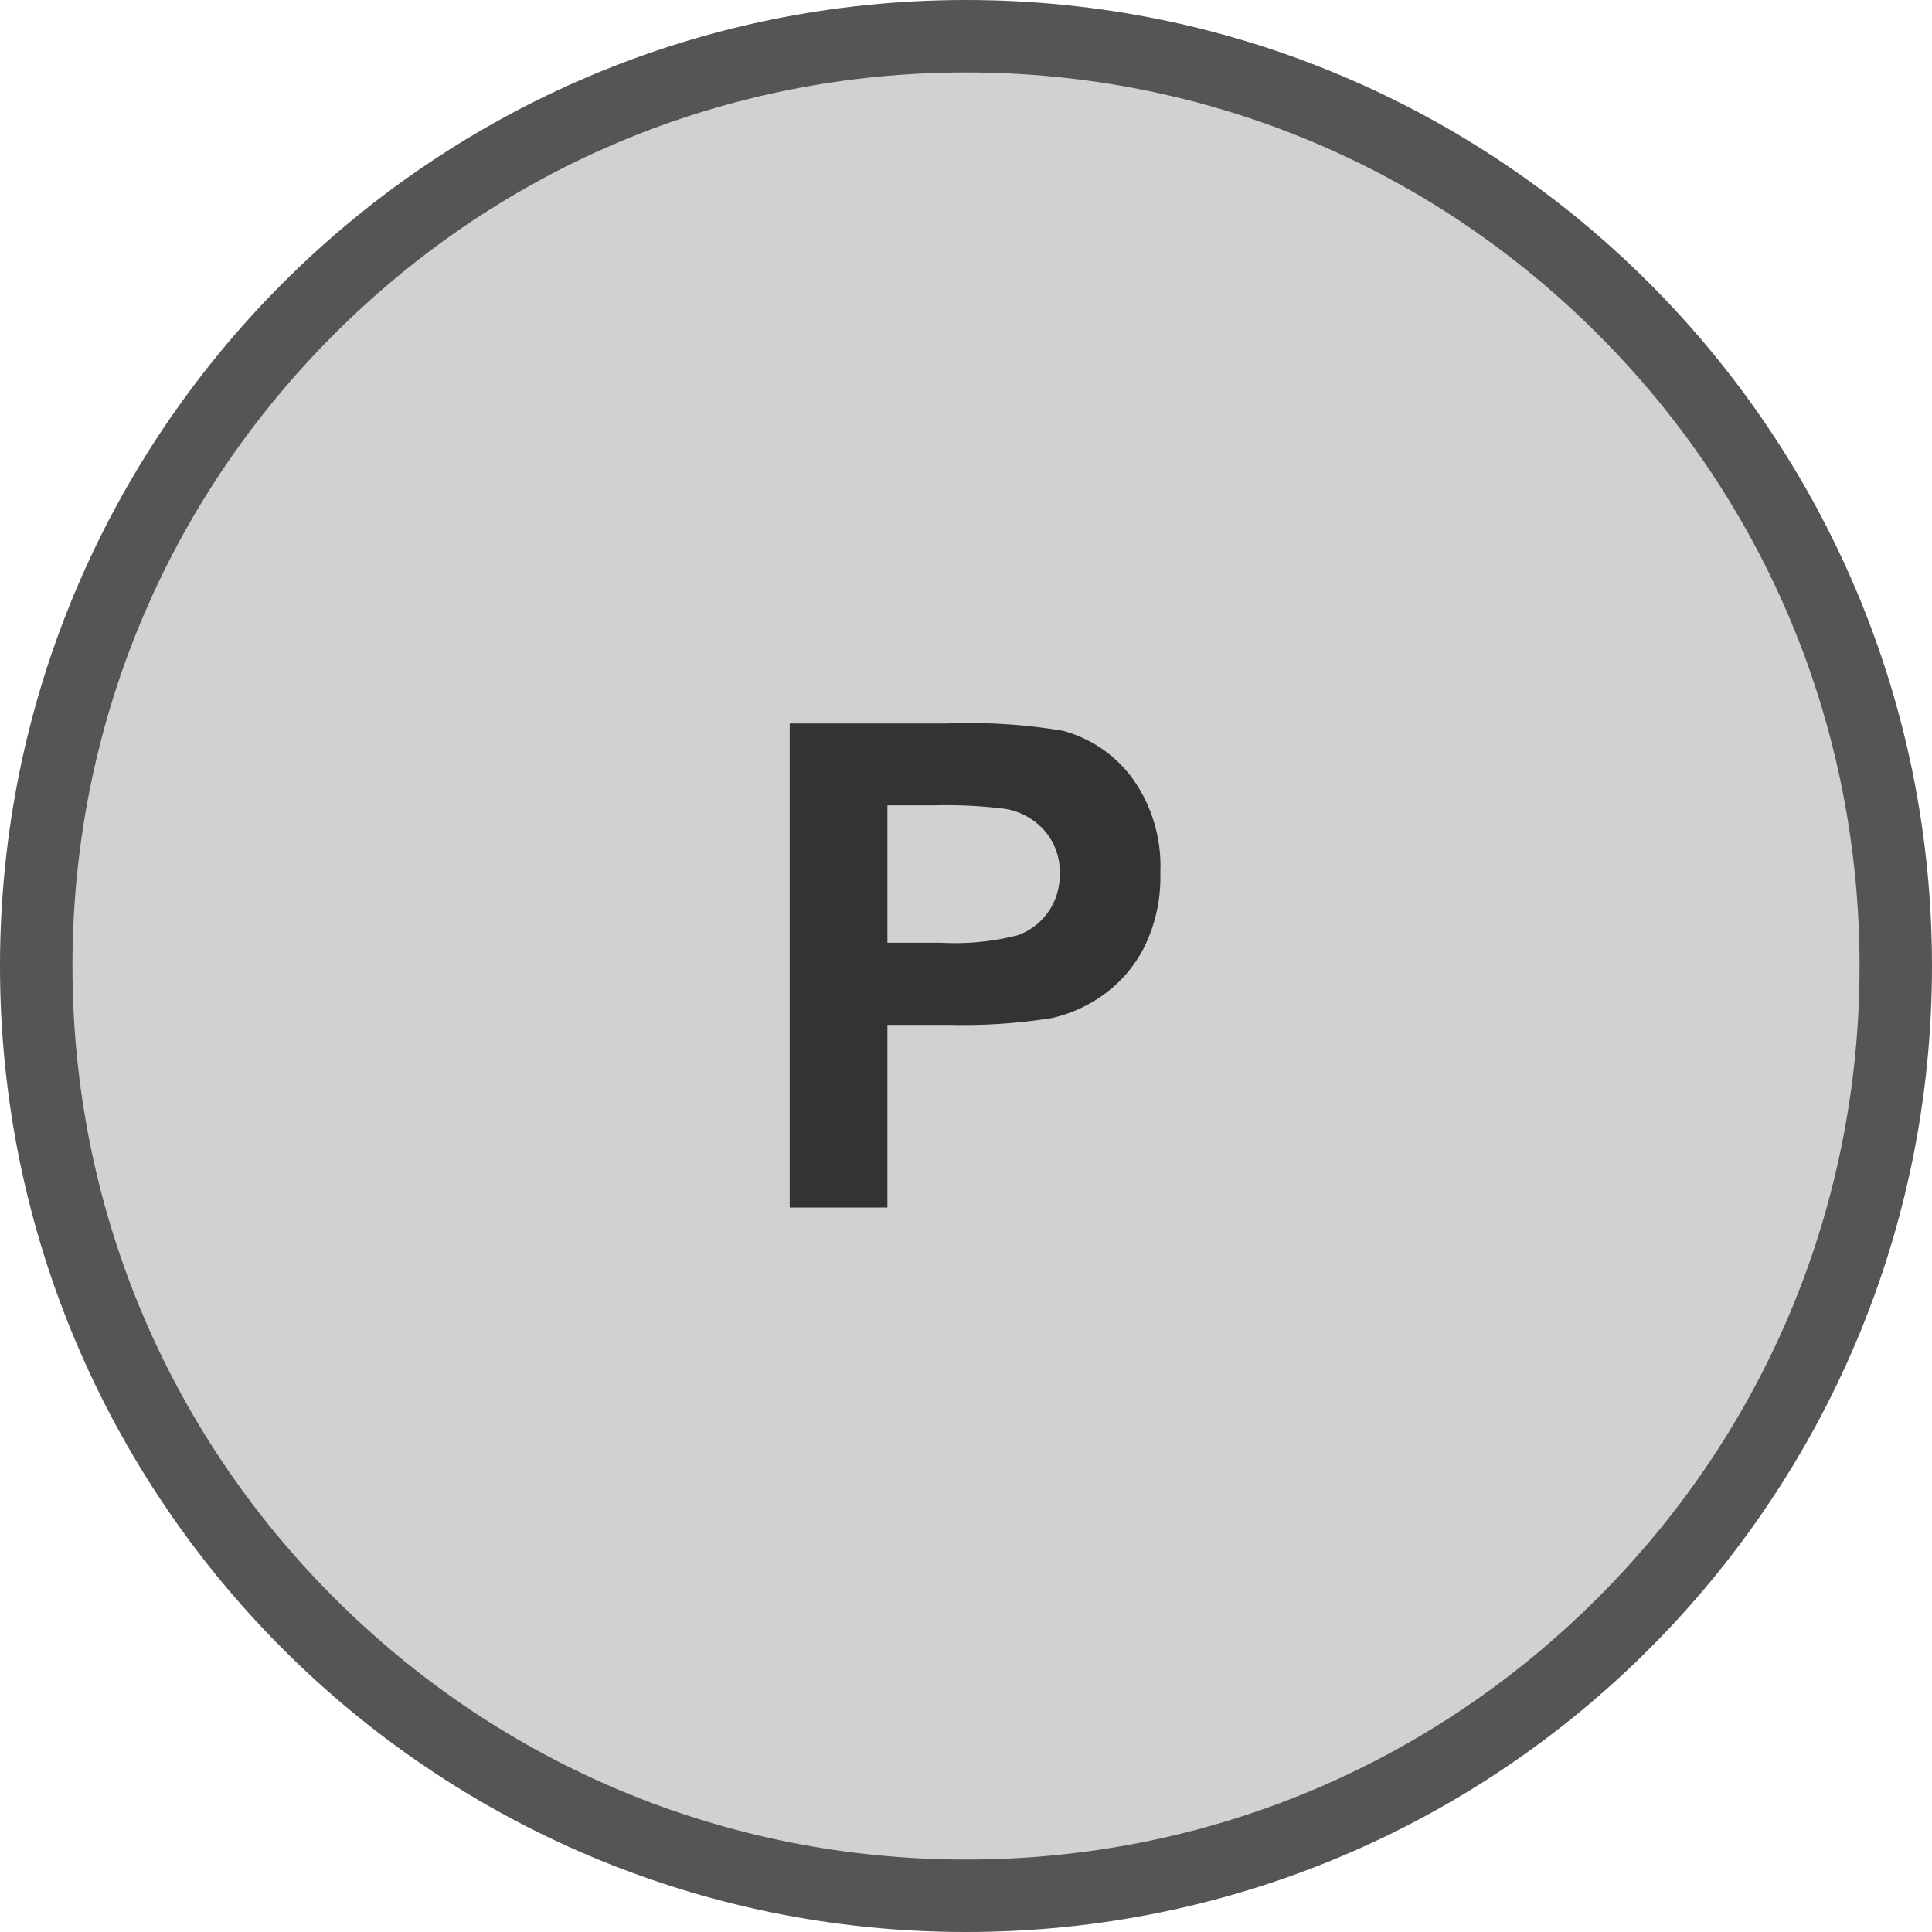
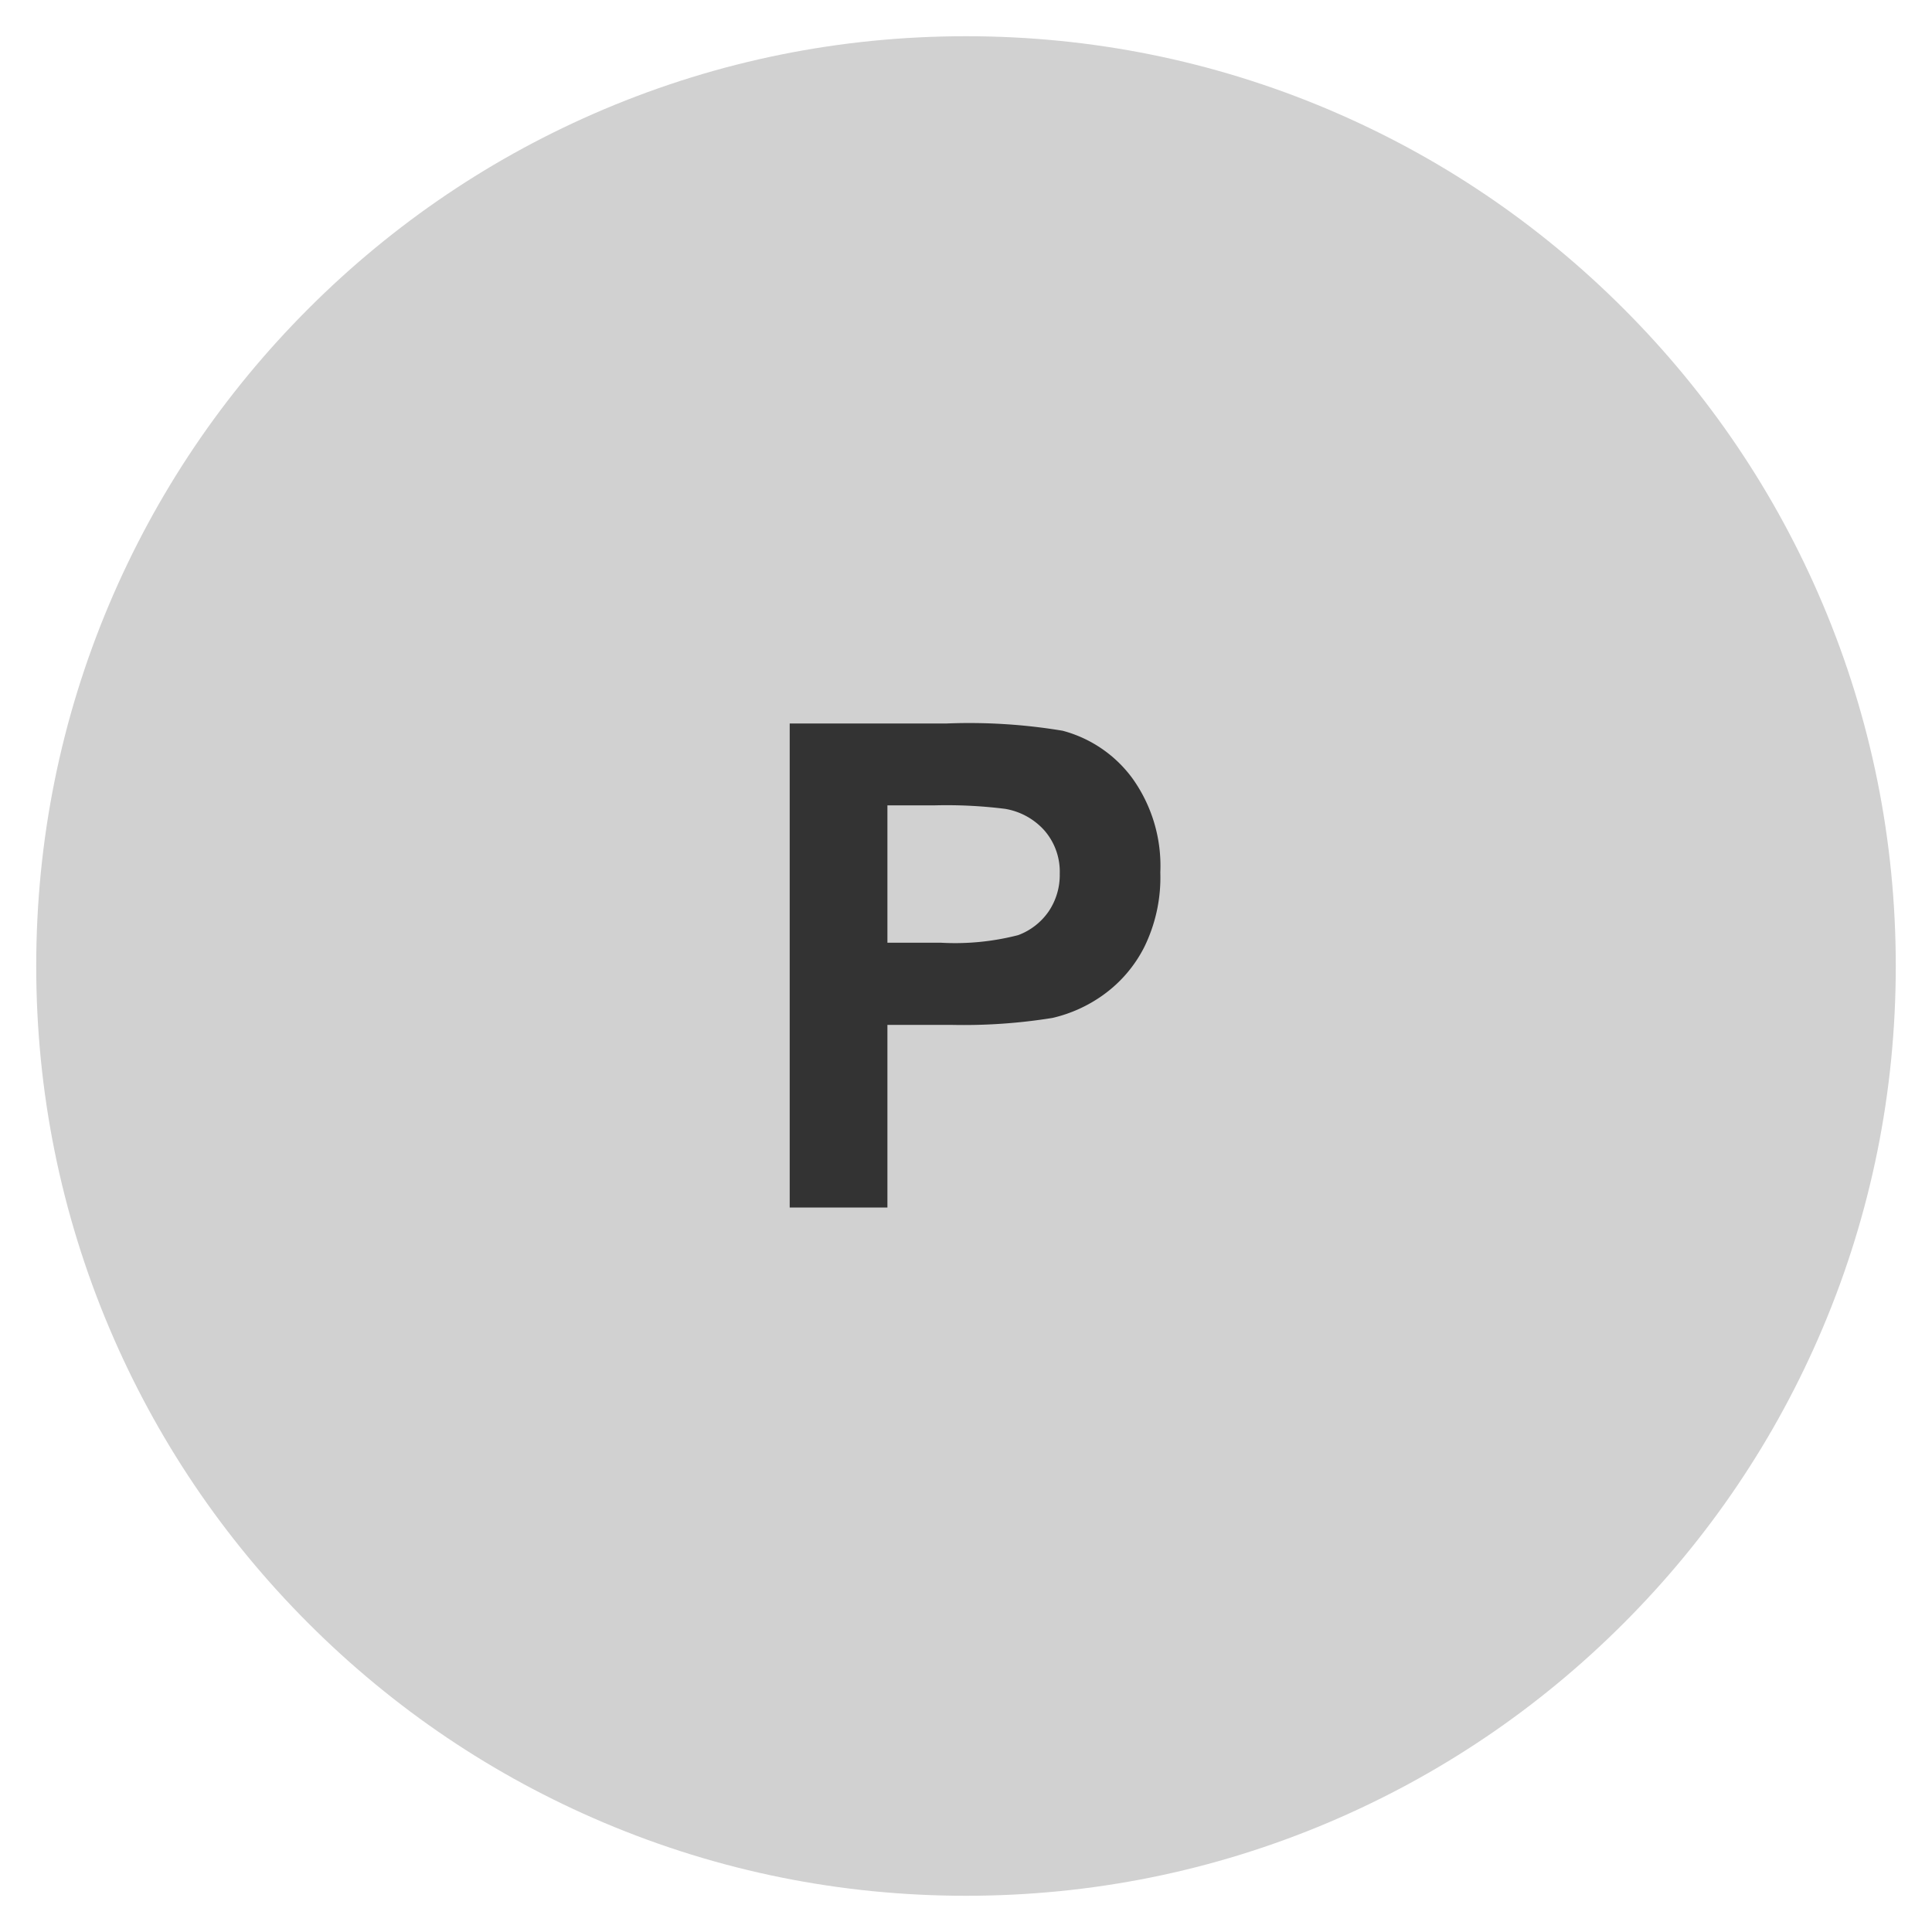
<svg xmlns="http://www.w3.org/2000/svg" viewBox="0 0 40 40">
  <defs>
    <style>
      .cls-1 {
        fill: #d1d1d1;
      }

      .cls-2 {
        fill: #333;
      }

      .cls-3, .cls-4 {
        stroke: none;
      }

      .cls-4 {
        fill: #555;
      }
    </style>
  </defs>
  <g id="platinum" transform="translate(-53 -426)">
    <g id="Path_1971" data-name="Path 1971" class="cls-1" transform="translate(53 426)">
      <path class="cls-3" d="M 20 39.25 C 17.401 39.25 14.88 38.741 12.507 37.738 C 10.215 36.768 8.156 35.38 6.388 33.612 C 4.62 31.844 3.232 29.785 2.262 27.493 C 1.259 25.12 0.75 22.599 0.75 20 C 0.75 17.401 1.259 14.88 2.262 12.507 C 3.232 10.215 4.62 8.156 6.388 6.388 C 8.156 4.62 10.215 3.232 12.507 2.262 C 14.88 1.259 17.401 0.75 20 0.75 C 22.599 0.75 25.12 1.259 27.493 2.262 C 29.785 3.232 31.844 4.62 33.612 6.388 C 35.38 8.156 36.768 10.215 37.738 12.507 C 38.741 14.88 39.25 17.401 39.25 20 C 39.25 22.599 38.741 25.12 37.738 27.493 C 36.768 29.785 35.38 31.844 33.612 33.612 C 31.844 35.38 29.785 36.768 27.493 37.738 C 25.12 38.741 22.599 39.25 20 39.25 Z" />
-       <path class="cls-4" d="M 20 1.5 C 15.058 1.5 10.413 3.424 6.919 6.919 C 3.424 10.413 1.5 15.058 1.5 20 C 1.5 24.942 3.424 29.587 6.919 33.081 C 10.413 36.576 15.058 38.5 20 38.5 C 24.942 38.5 29.587 36.576 33.081 33.081 C 36.576 29.587 38.5 24.942 38.5 20 C 38.5 15.058 36.576 10.413 33.081 6.919 C 29.587 3.424 24.942 1.5 20 1.5 M 20 0 C 31.046 0 40 8.954 40 20 C 40 31.046 31.046 40 20 40 C 8.954 40 0 31.046 0 20 C 0 8.954 8.954 0 20 0 Z" />
    </g>
    <path id="Path_2016" data-name="Path 2016" class="cls-2" d="M-3.65,0V-10.021H-.4A11.775,11.775,0,0,1,2-9.871a2.628,2.628,0,0,1,1.442.981,3.111,3.111,0,0,1,.581,1.952,3.27,3.27,0,0,1-.335,1.552A2.748,2.748,0,0,1,2.84-4.4a2.933,2.933,0,0,1-1.049.475,11.55,11.55,0,0,1-2.1.144H-1.627V0Zm2.023-8.326v2.844H-.52a5.232,5.232,0,0,0,1.6-.157,1.329,1.329,0,0,0,.632-.492,1.347,1.347,0,0,0,.229-.779,1.3,1.3,0,0,0-.321-.9,1.4,1.4,0,0,0-.813-.444A9.726,9.726,0,0,0-.649-8.326Z" transform="translate(73 451)" />
  </g>
</svg>